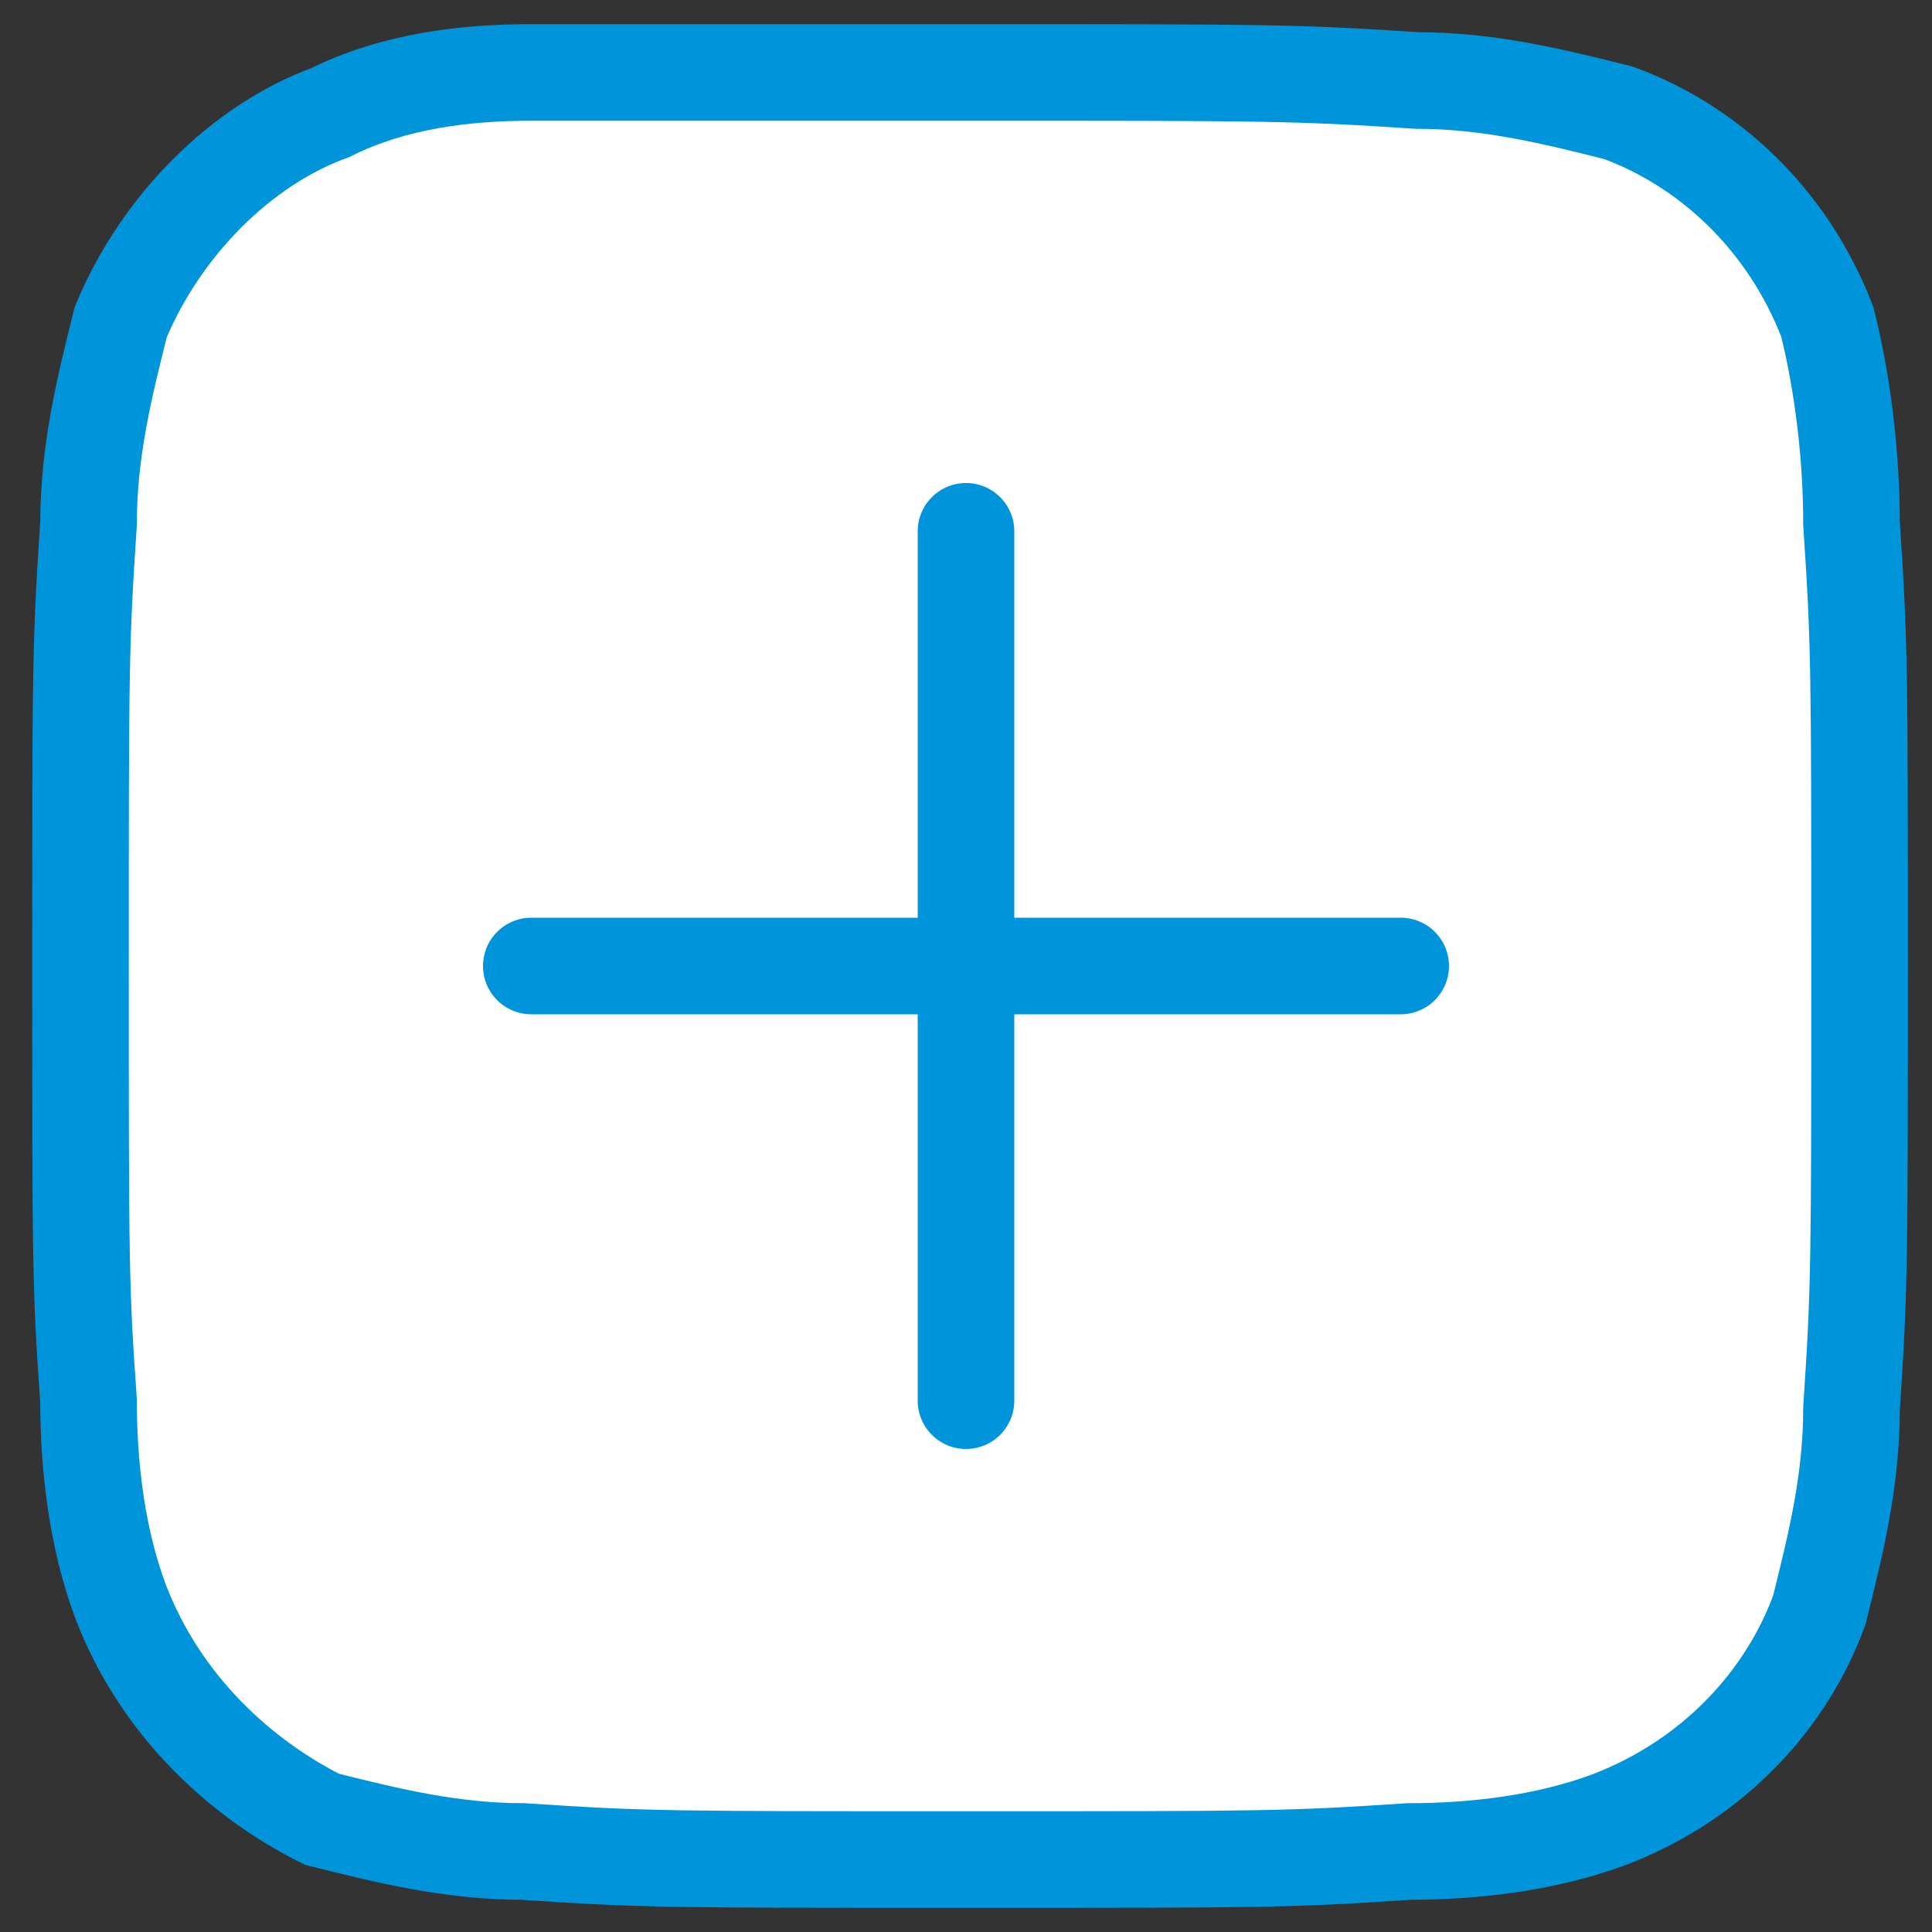
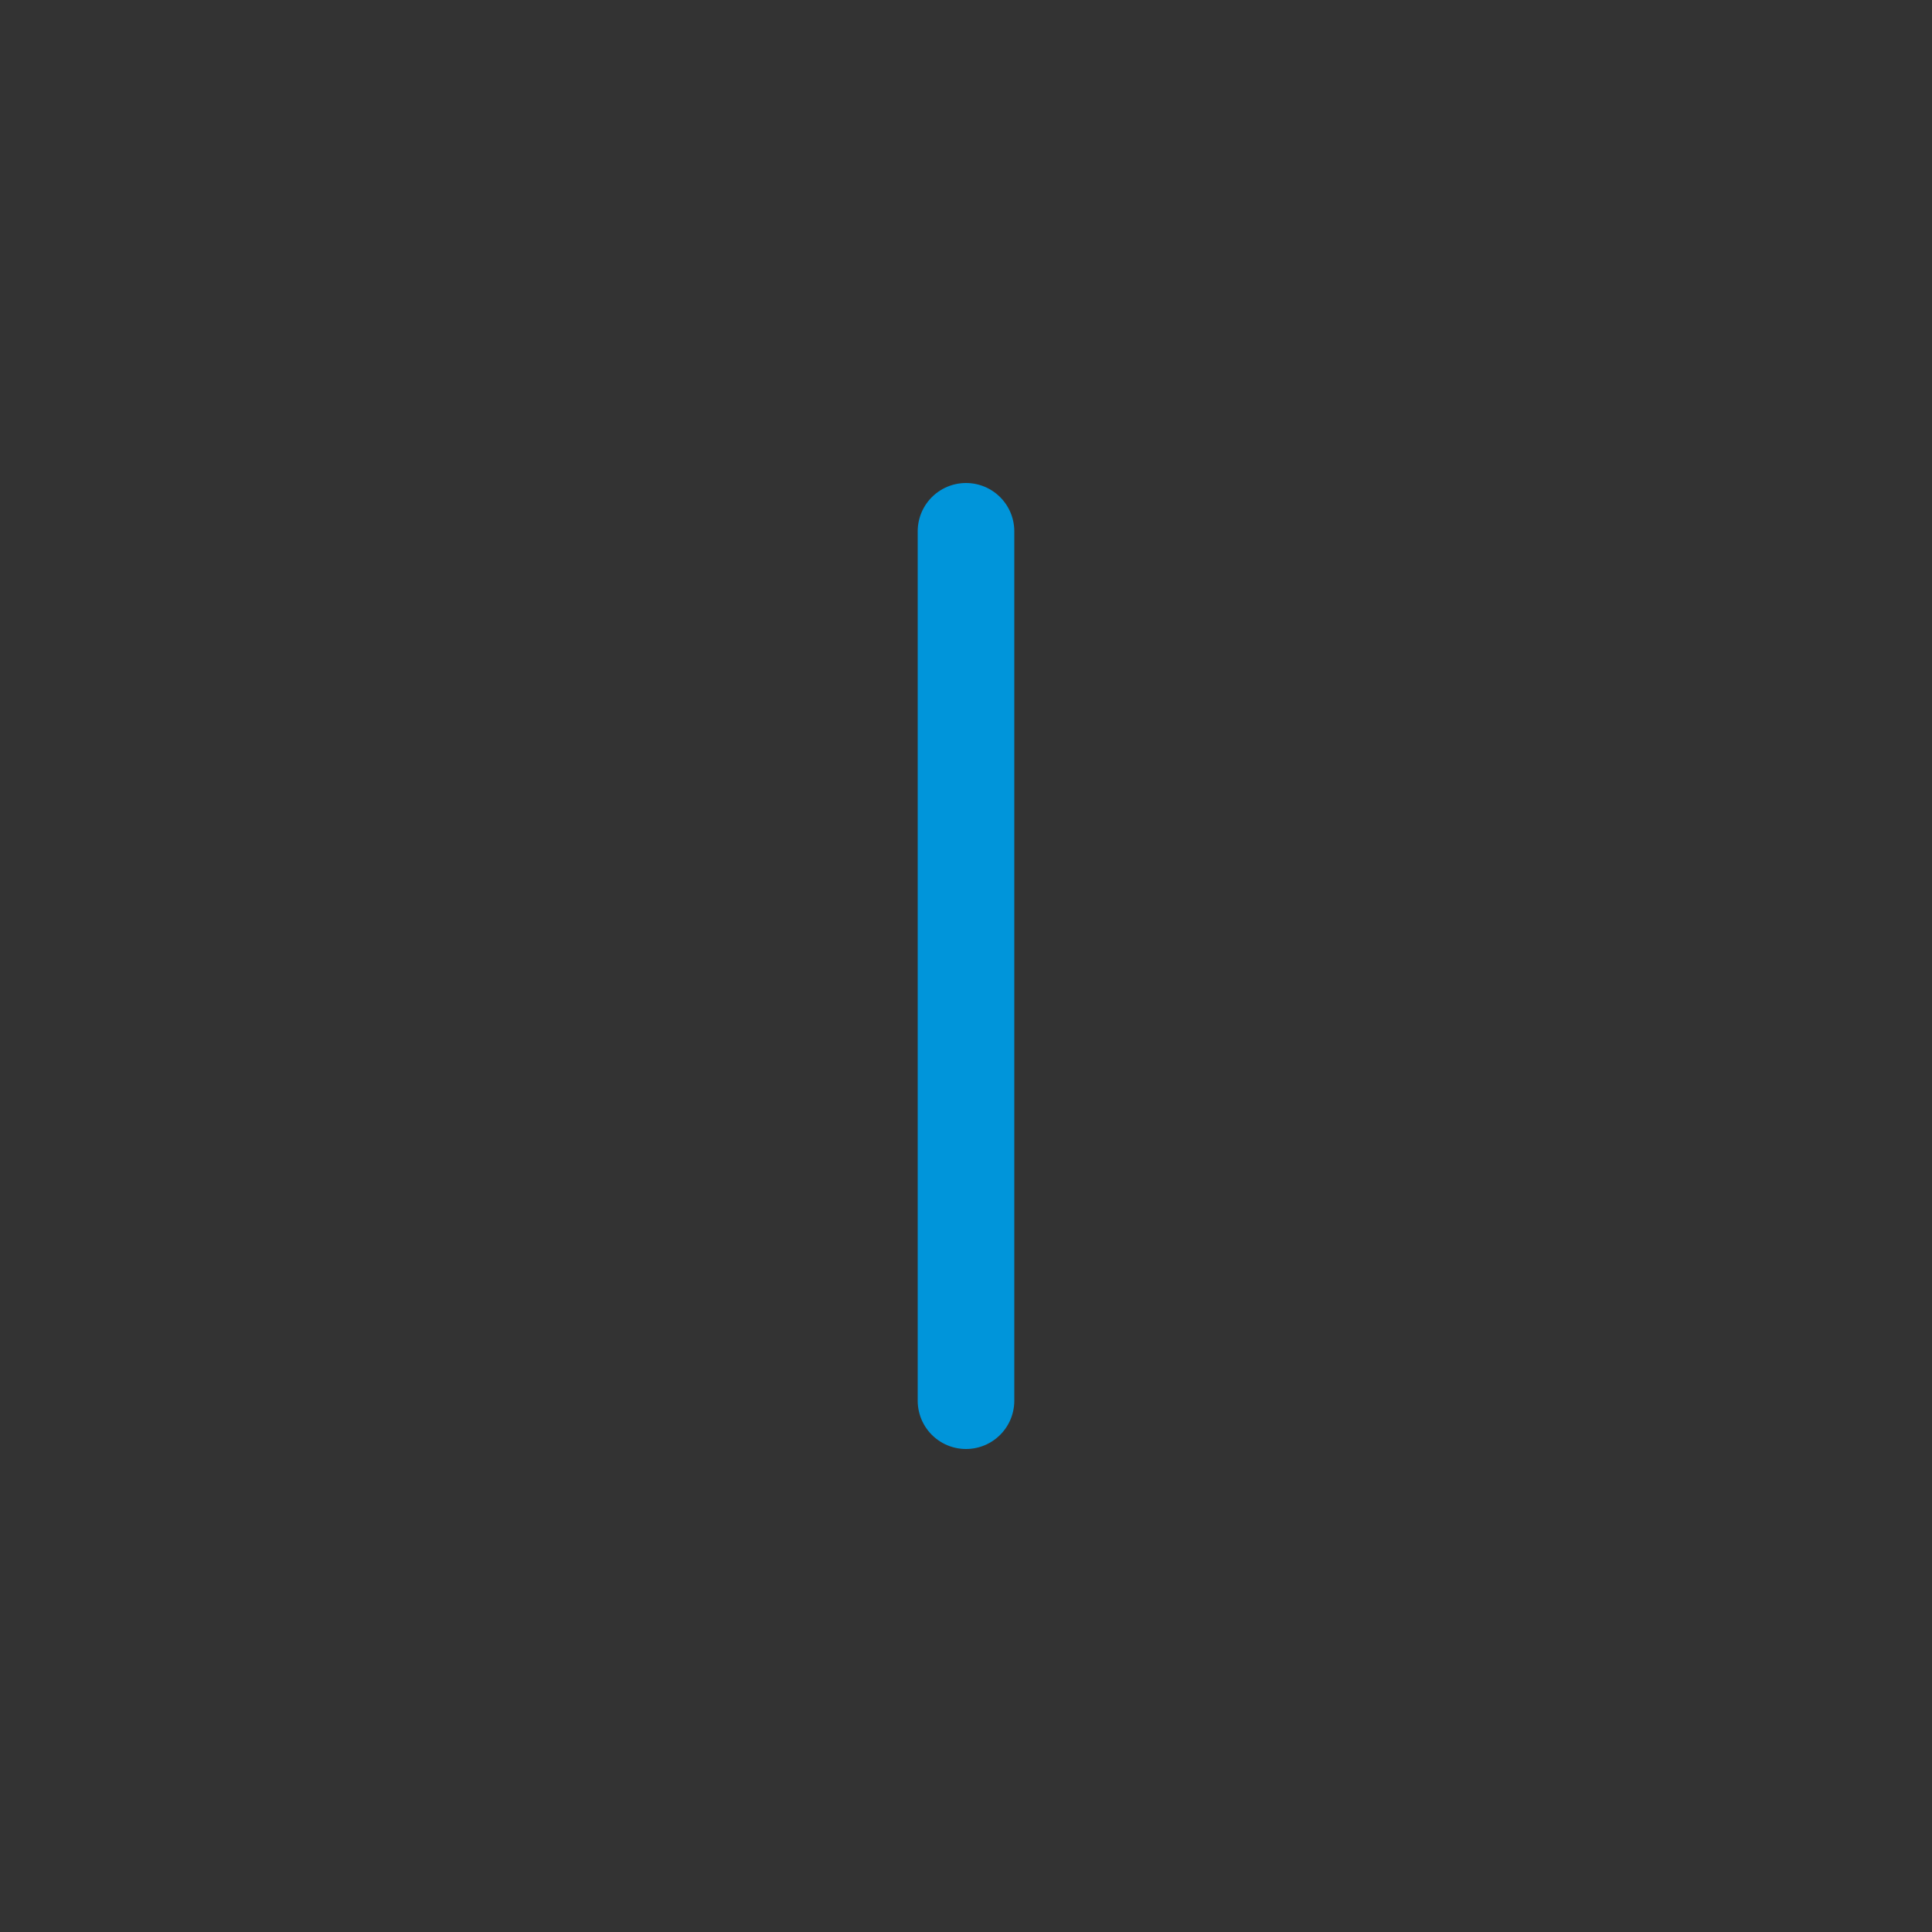
<svg xmlns="http://www.w3.org/2000/svg" id="Layer_1" x="0px" y="0px" viewBox="0 0 24 24" style="enable-background:new 0 0 24 24;" xml:space="preserve">
  <rect x="0" y="0" width="24" height="24" fill="#333333" stroke="none" />
  <style type="text/css"> .st0{fill:#FFFFFF;stroke:#0095DA;stroke-width:1.2;stroke-miterlimit:10;} .st1{fill:none;stroke:#0095DA;stroke-width:1.2;stroke-linecap:round;stroke-miterlimit:10;} </style>
-   <path class="st0" d="M23,17.5c0,0.9-0.2,1.7-0.4,2.5c-0.4,1.1-1.3,2.1-2.6,2.6c-0.8,0.3-1.7,0.4-2.5,0.4c-1.5,0.1-1.8,0.1-5.5,0.1 s-4,0-5.5-0.1c-0.9,0-1.7-0.2-2.5-0.4c-1-0.5-2-1.4-2.5-2.7c-0.3-0.8-0.4-1.7-0.4-2.5C1,16,1,15.7,1,12s0-4,0.1-5.5 c0-0.9,0.2-1.7,0.4-2.5C2,2.8,3,1.8,4.1,1.4C4.9,1,5.8,0.9,6.6,0.9c1.5,0,1.9,0,5.5,0s4,0,5.5,0.1c0.9,0,1.7,0.2,2.5,0.4 c1.1,0.4,2.1,1.3,2.6,2.6C22.9,4.8,23,5.7,23,6.5c0.1,1.5,0.1,1.8,0.1,5.5S23.1,16,23,17.5z" />
  <title />
  <line class="st1" x1="12" y1="6.6" x2="12" y2="17.4" />
-   <line class="st1" x1="17.4" y1="12" x2="6.6" y2="12" />
</svg>